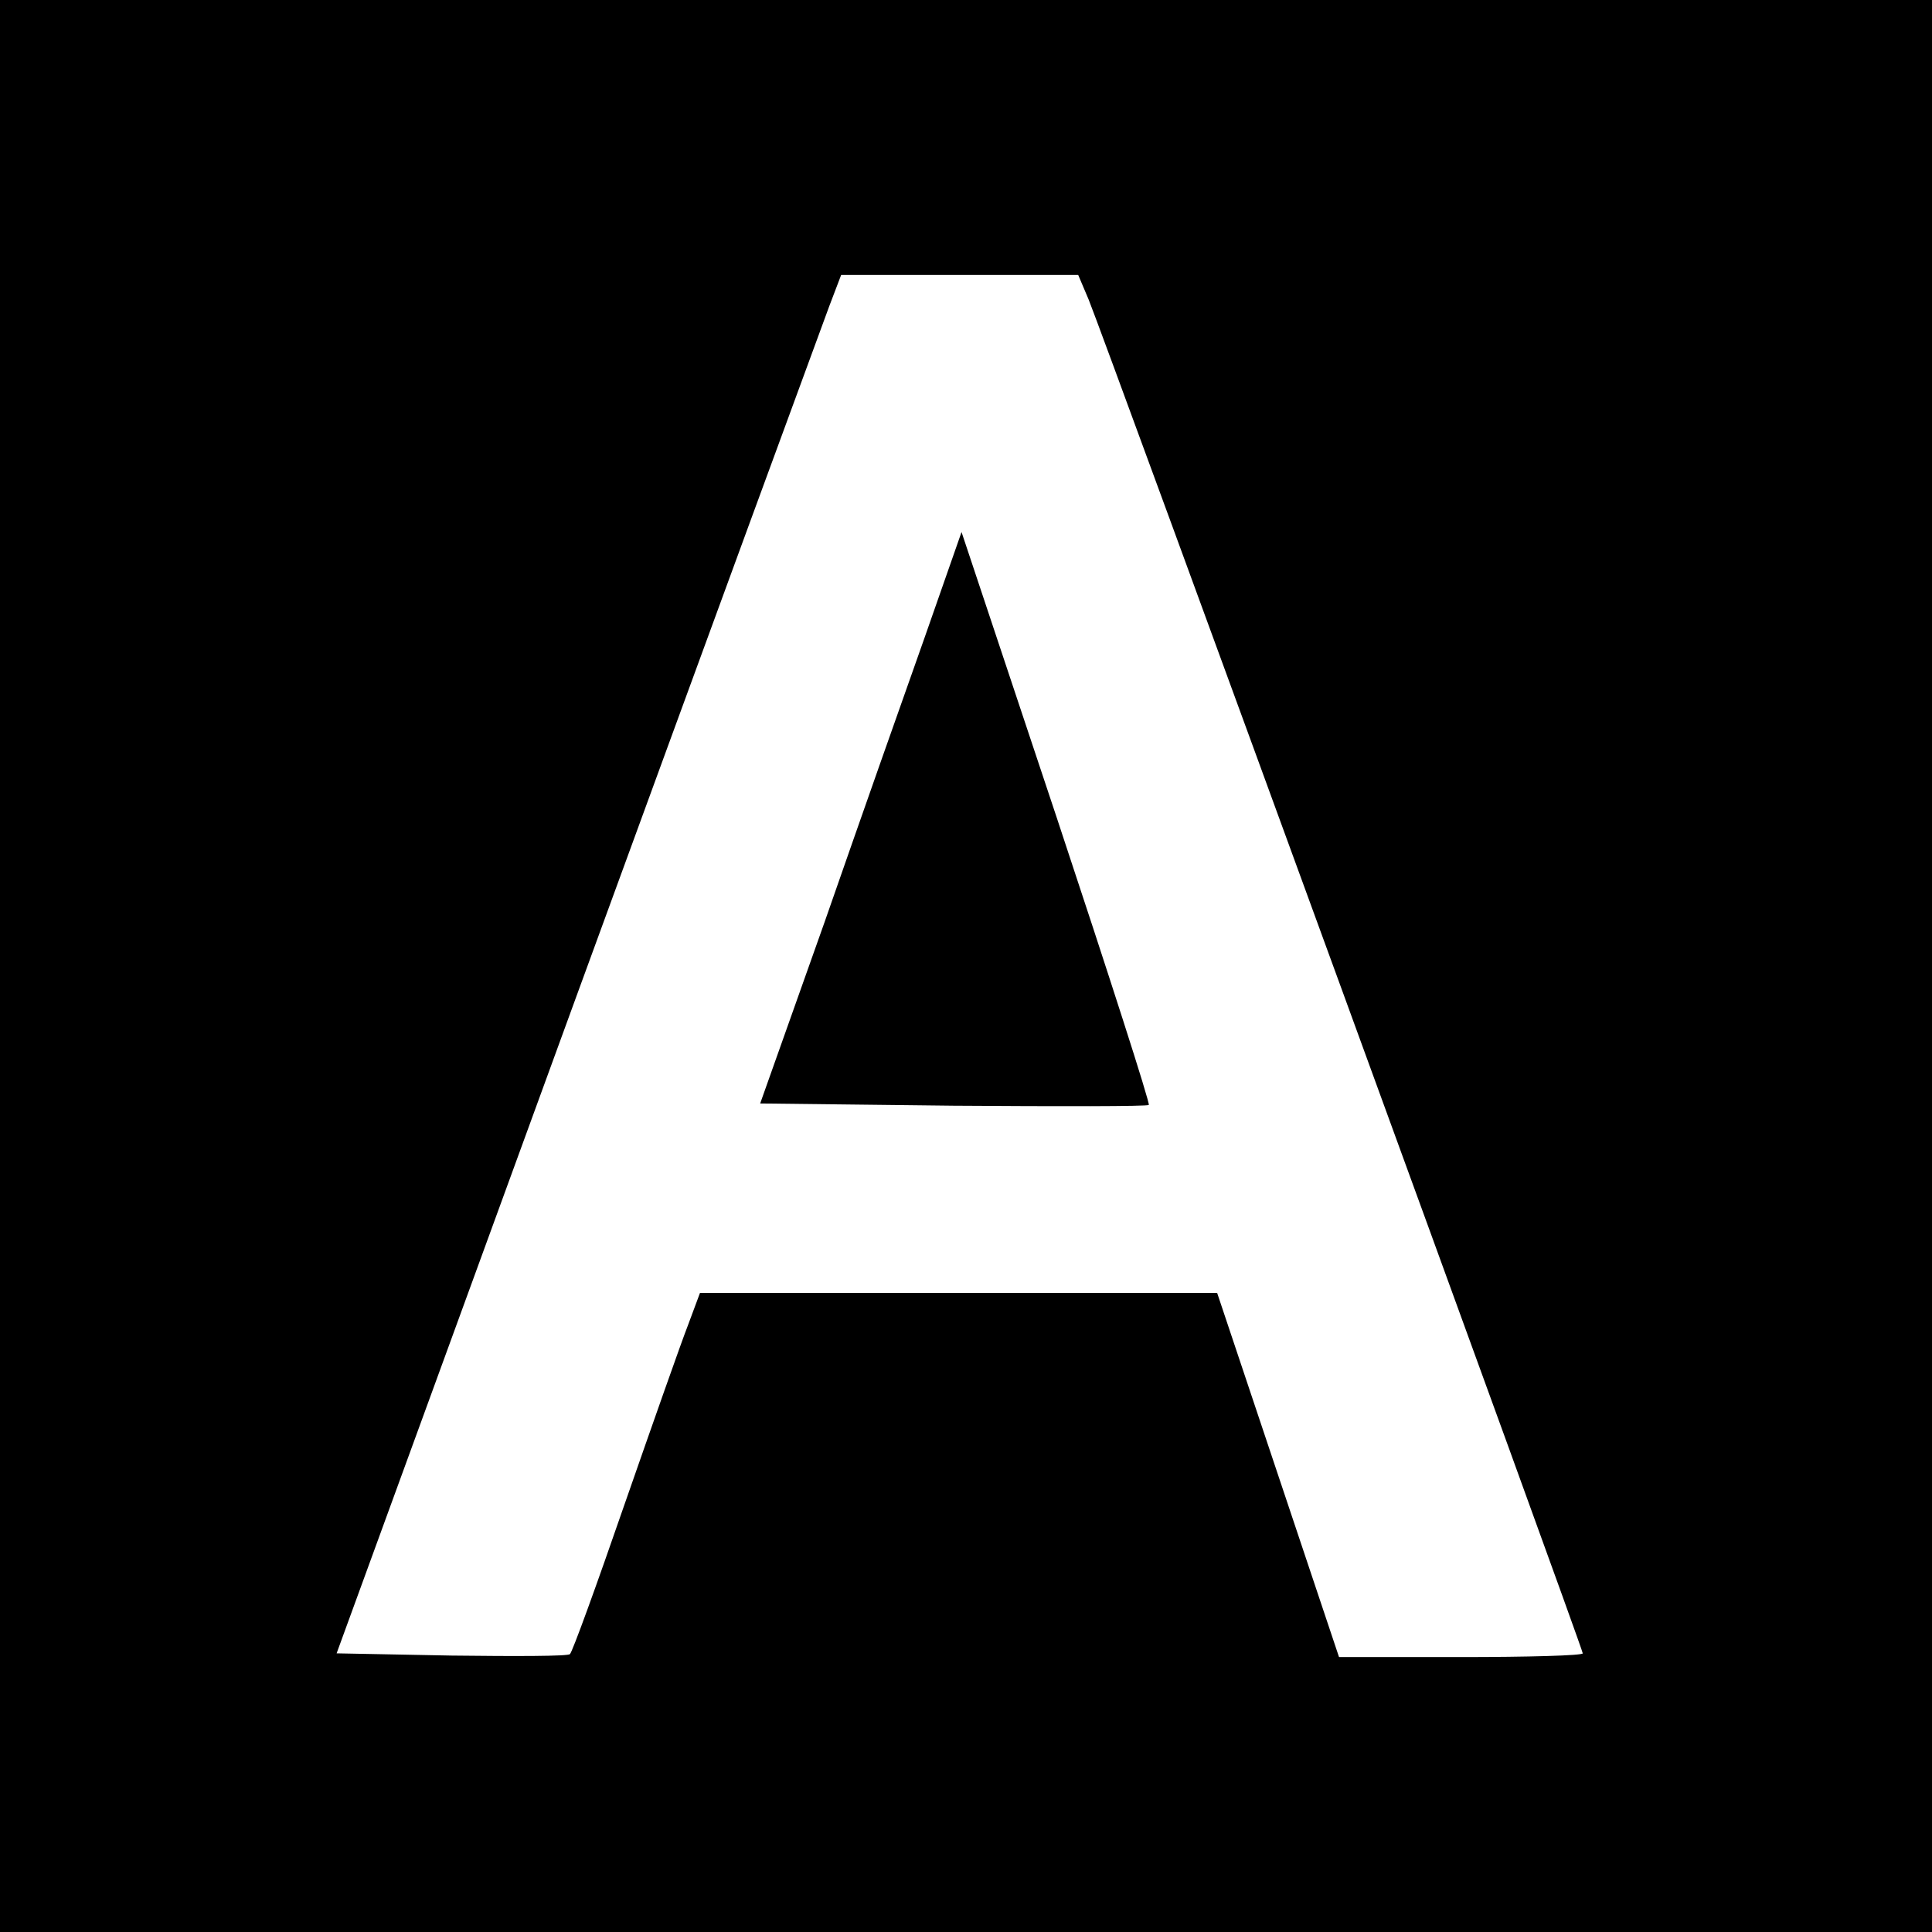
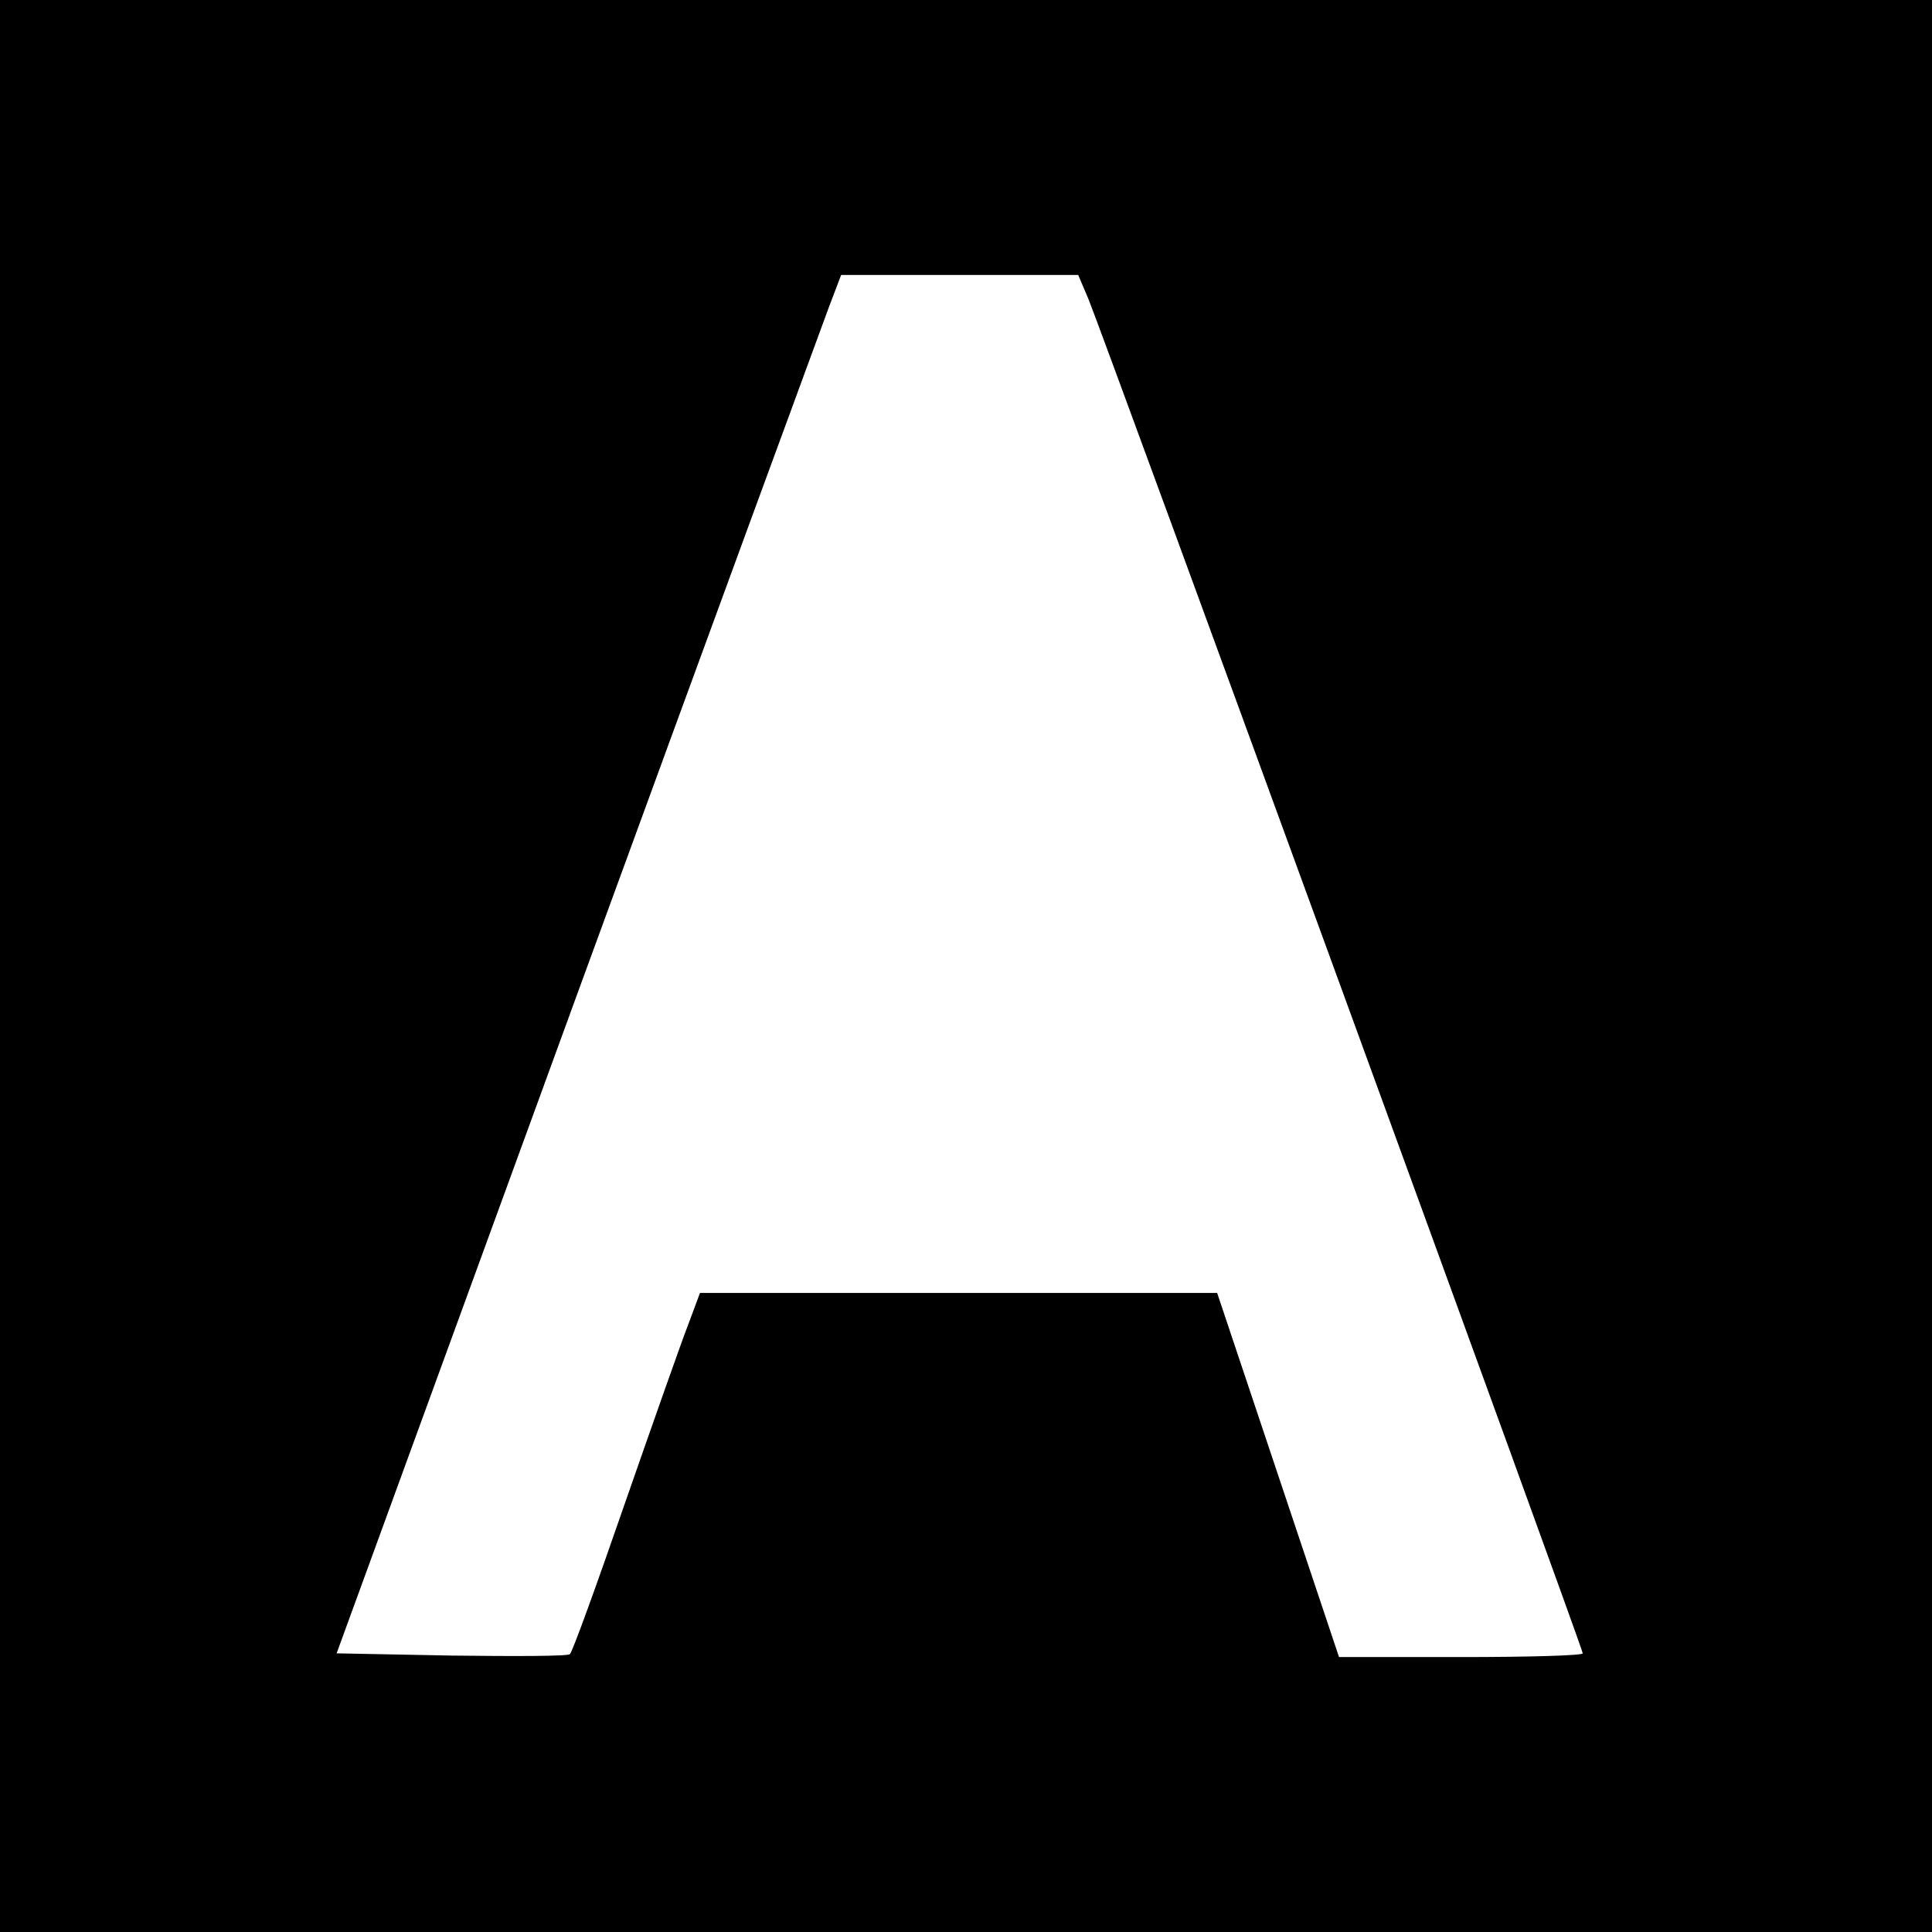
<svg xmlns="http://www.w3.org/2000/svg" version="1.0" width="260pt" height="260pt" viewBox="0 0 260 260" preserveAspectRatio="xMidYMid meet">
  <g transform="translate(0,260) scale(0.1,-0.1)" fill="#000000" stroke="none">
    <path d="M0 1300 l0 -1300 1300 0 1300 0 0 1300 0 1300 -1300 0 -1300 0 0 -1300z m1465 897 c19 -46 665 -1815 665 -1822 0 -3 -74 -5 -164 -5 l-164 0 -82 245 -82 245 -348 0 -348 0 -16 -43 c-9 -23 -47 -131 -85 -240 -38 -110 -71 -201 -74 -203 -2 -3 -74 -3 -159 -2 l-155 3 323 885 c178 487 331 904 340 928 l16 42 159 0 160 0 14 -33z" />
-     <path d="M1245 1744 c-27 -76 -88 -249 -135 -384 l-87 -245 260 -3 c143 -1 261 -1 263 1 2 2 -54 176 -124 387 l-128 384 -49 -140z" />
  </g>
</svg>